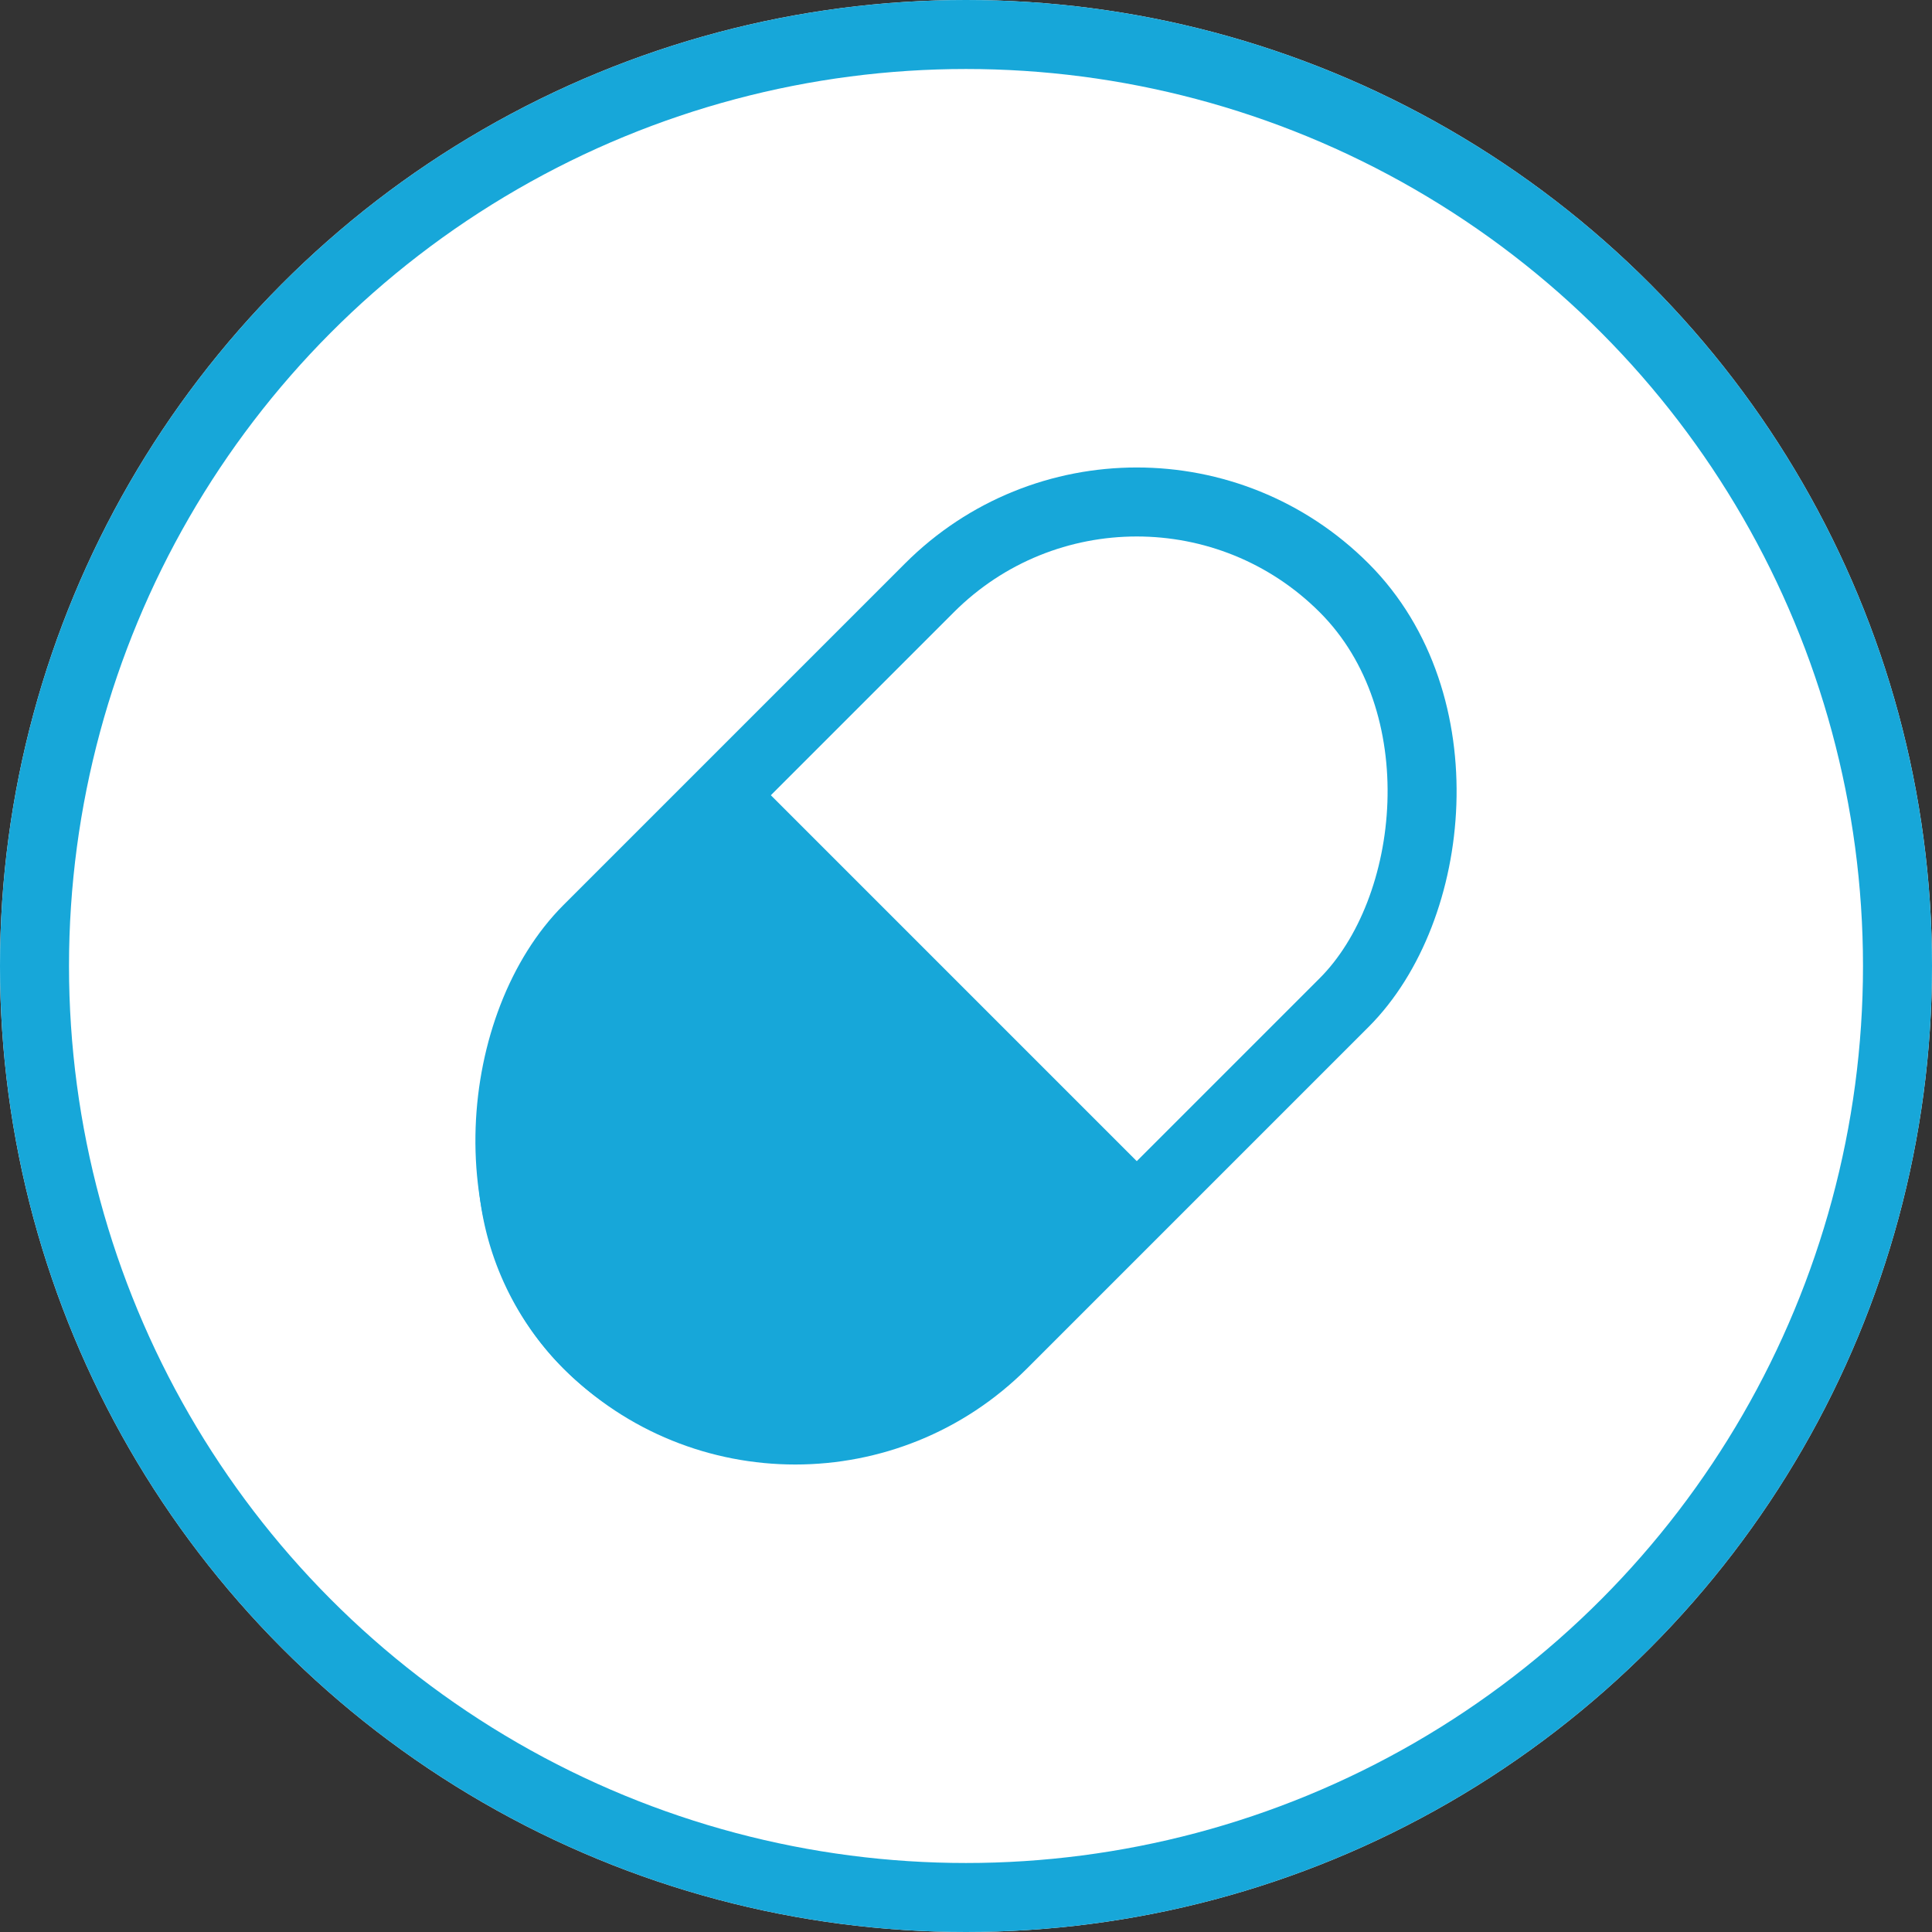
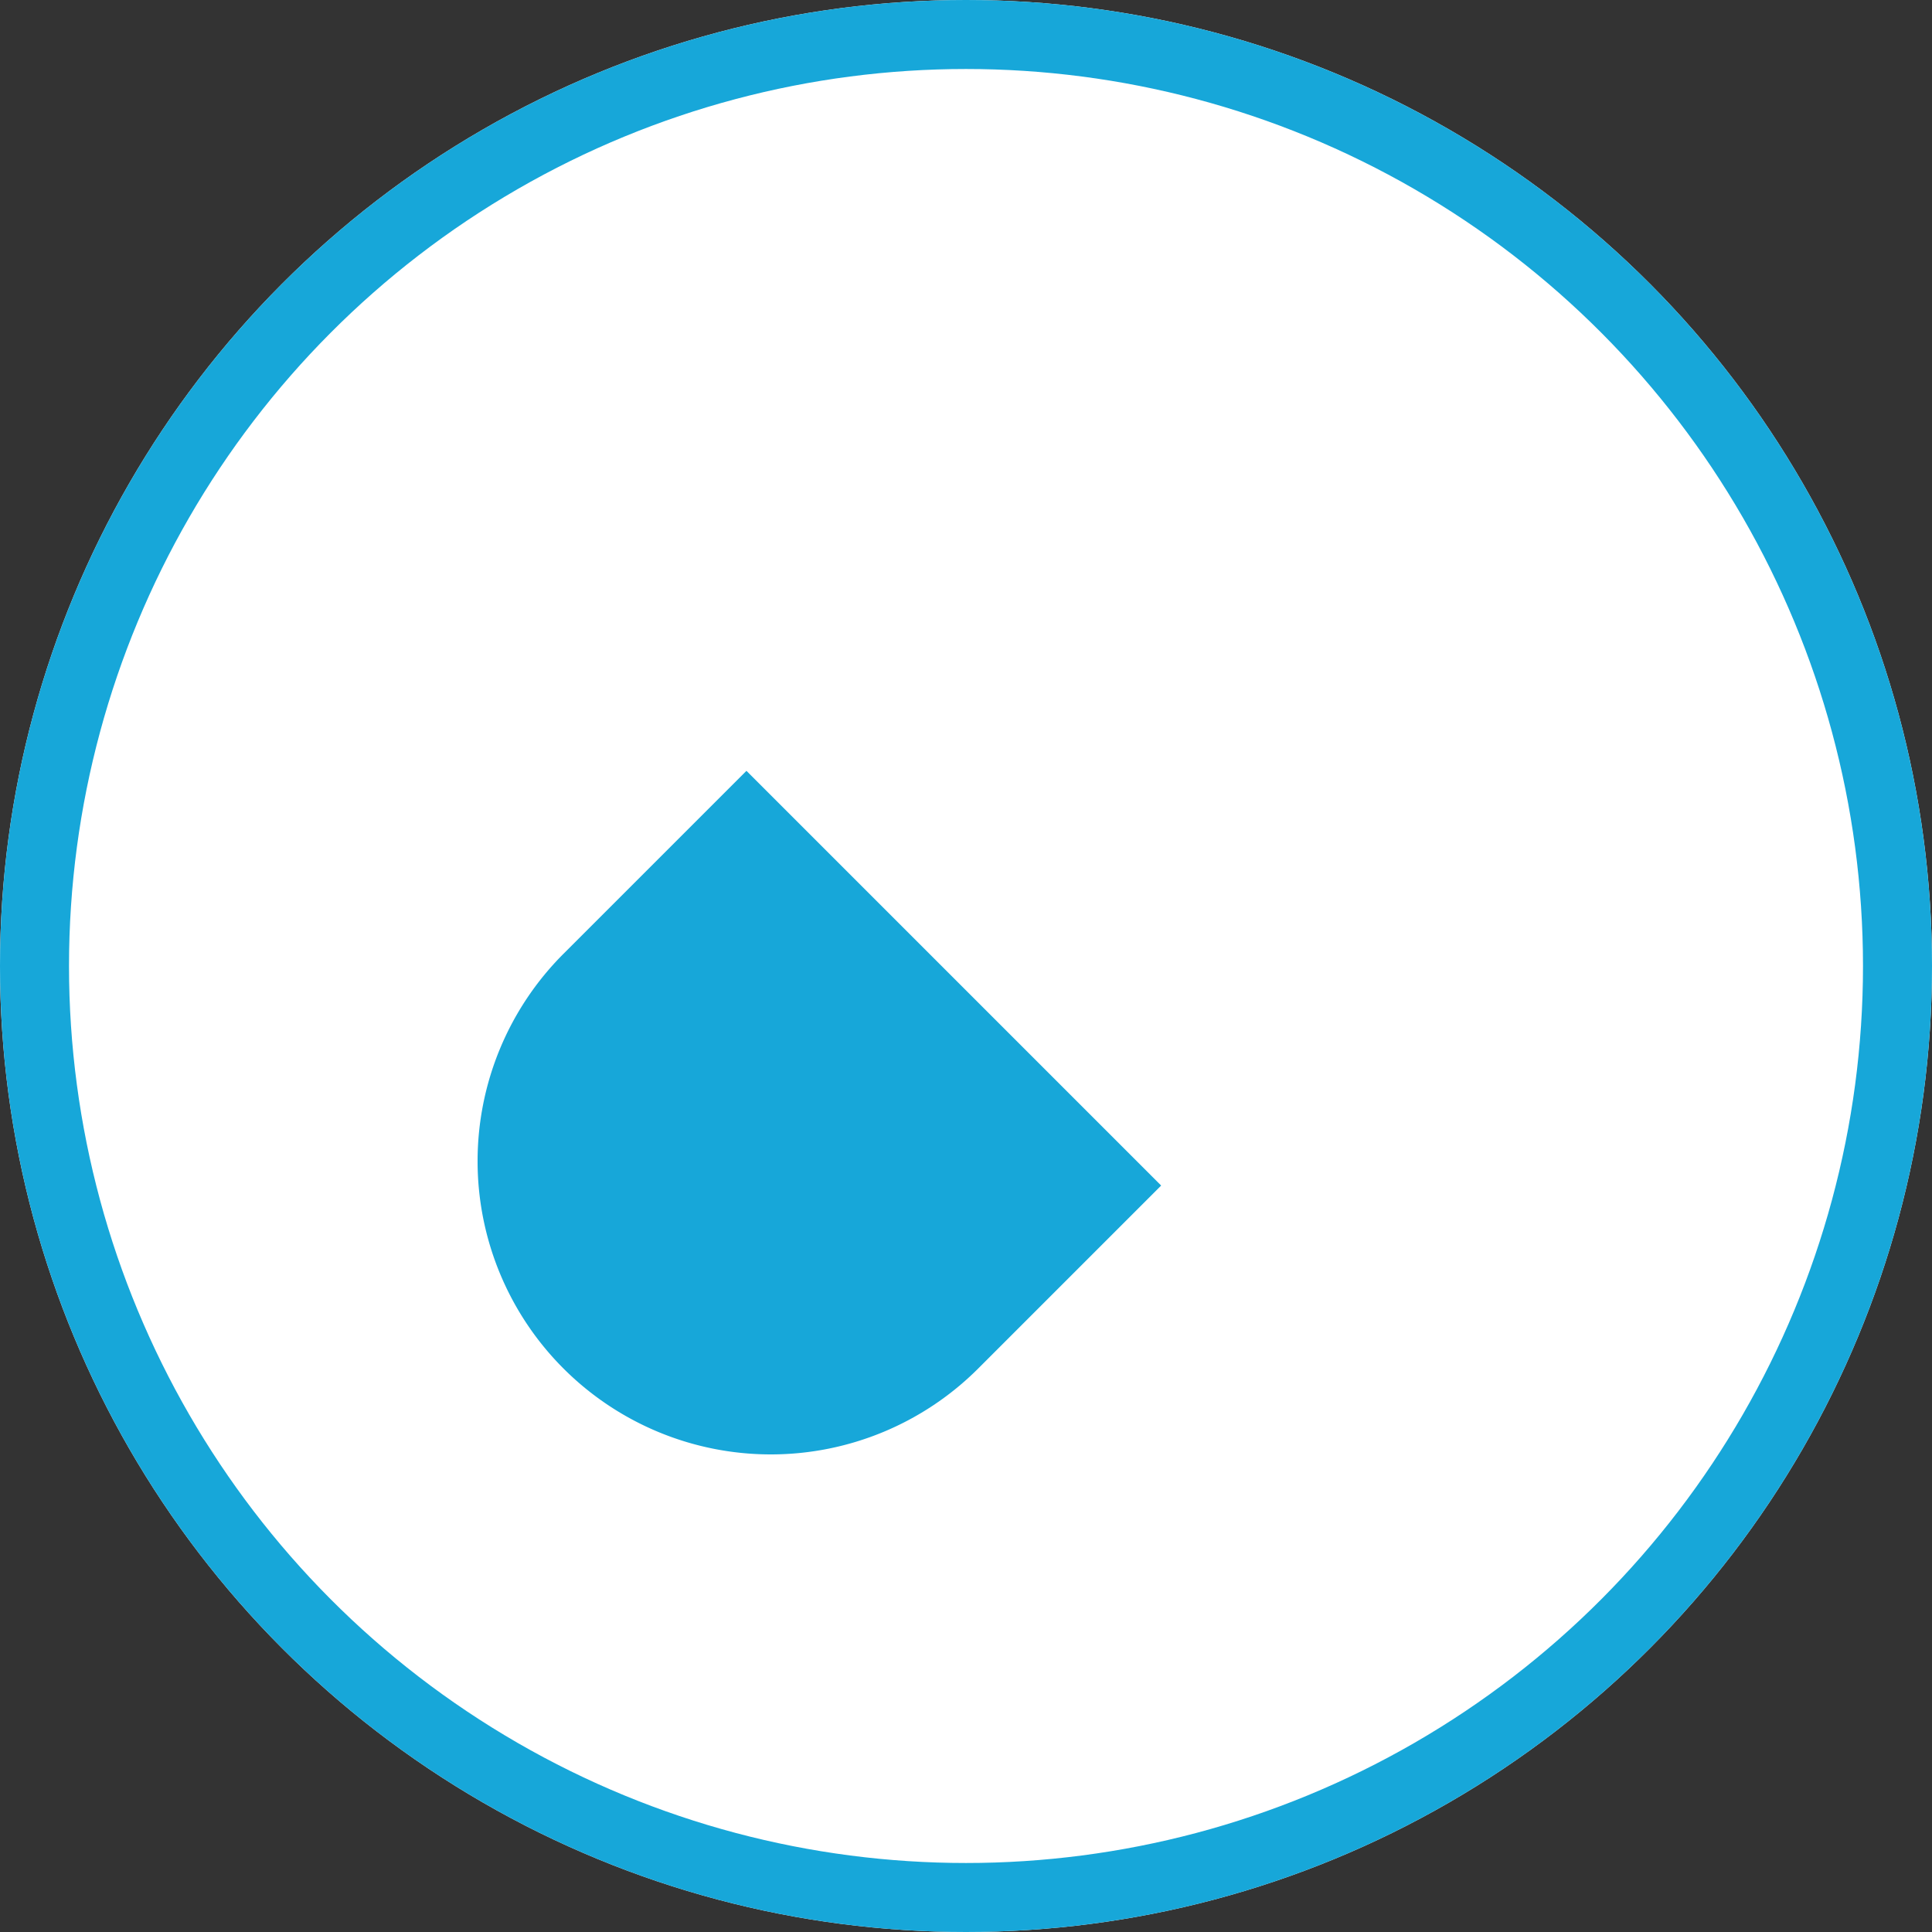
<svg xmlns="http://www.w3.org/2000/svg" id="コンポーネント_136_6" data-name="コンポーネント 136 – 6" width="56" height="56" viewBox="0 0 56 56">
  <rect x="0" y="0" width="56" height="56" fill="#333333" stroke="none" />
  <g id="楕円形_27" data-name="楕円形 27" fill="#fff" stroke="#17a7d9" stroke-width="2">
    <circle cx="28" cy="28" r="28" stroke="none" />
    <circle cx="28" cy="28" r="27" fill="none" />
  </g>
  <g id="長方形_125" data-name="長方形 125" transform="translate(32.95 9.615) rotate(45)" fill="#fff" stroke="#17a7d9" stroke-width="2">
-     <rect width="19" height="33" rx="9.5" stroke="none" />
-     <rect x="1" y="1" width="17" height="31" rx="8.5" fill="none" />
-   </g>
+     </g>
  <path id="長方形_126" data-name="長方形 126" d="M0,0H17a0,0,0,0,1,0,0V7.5A8.5,8.5,0,0,1,8.5,16h0A8.5,8.5,0,0,1,0,7.5V0A0,0,0,0,1,0,0Z" transform="translate(21.636 22.343) rotate(45)" fill="#17a7d9" />
</svg>